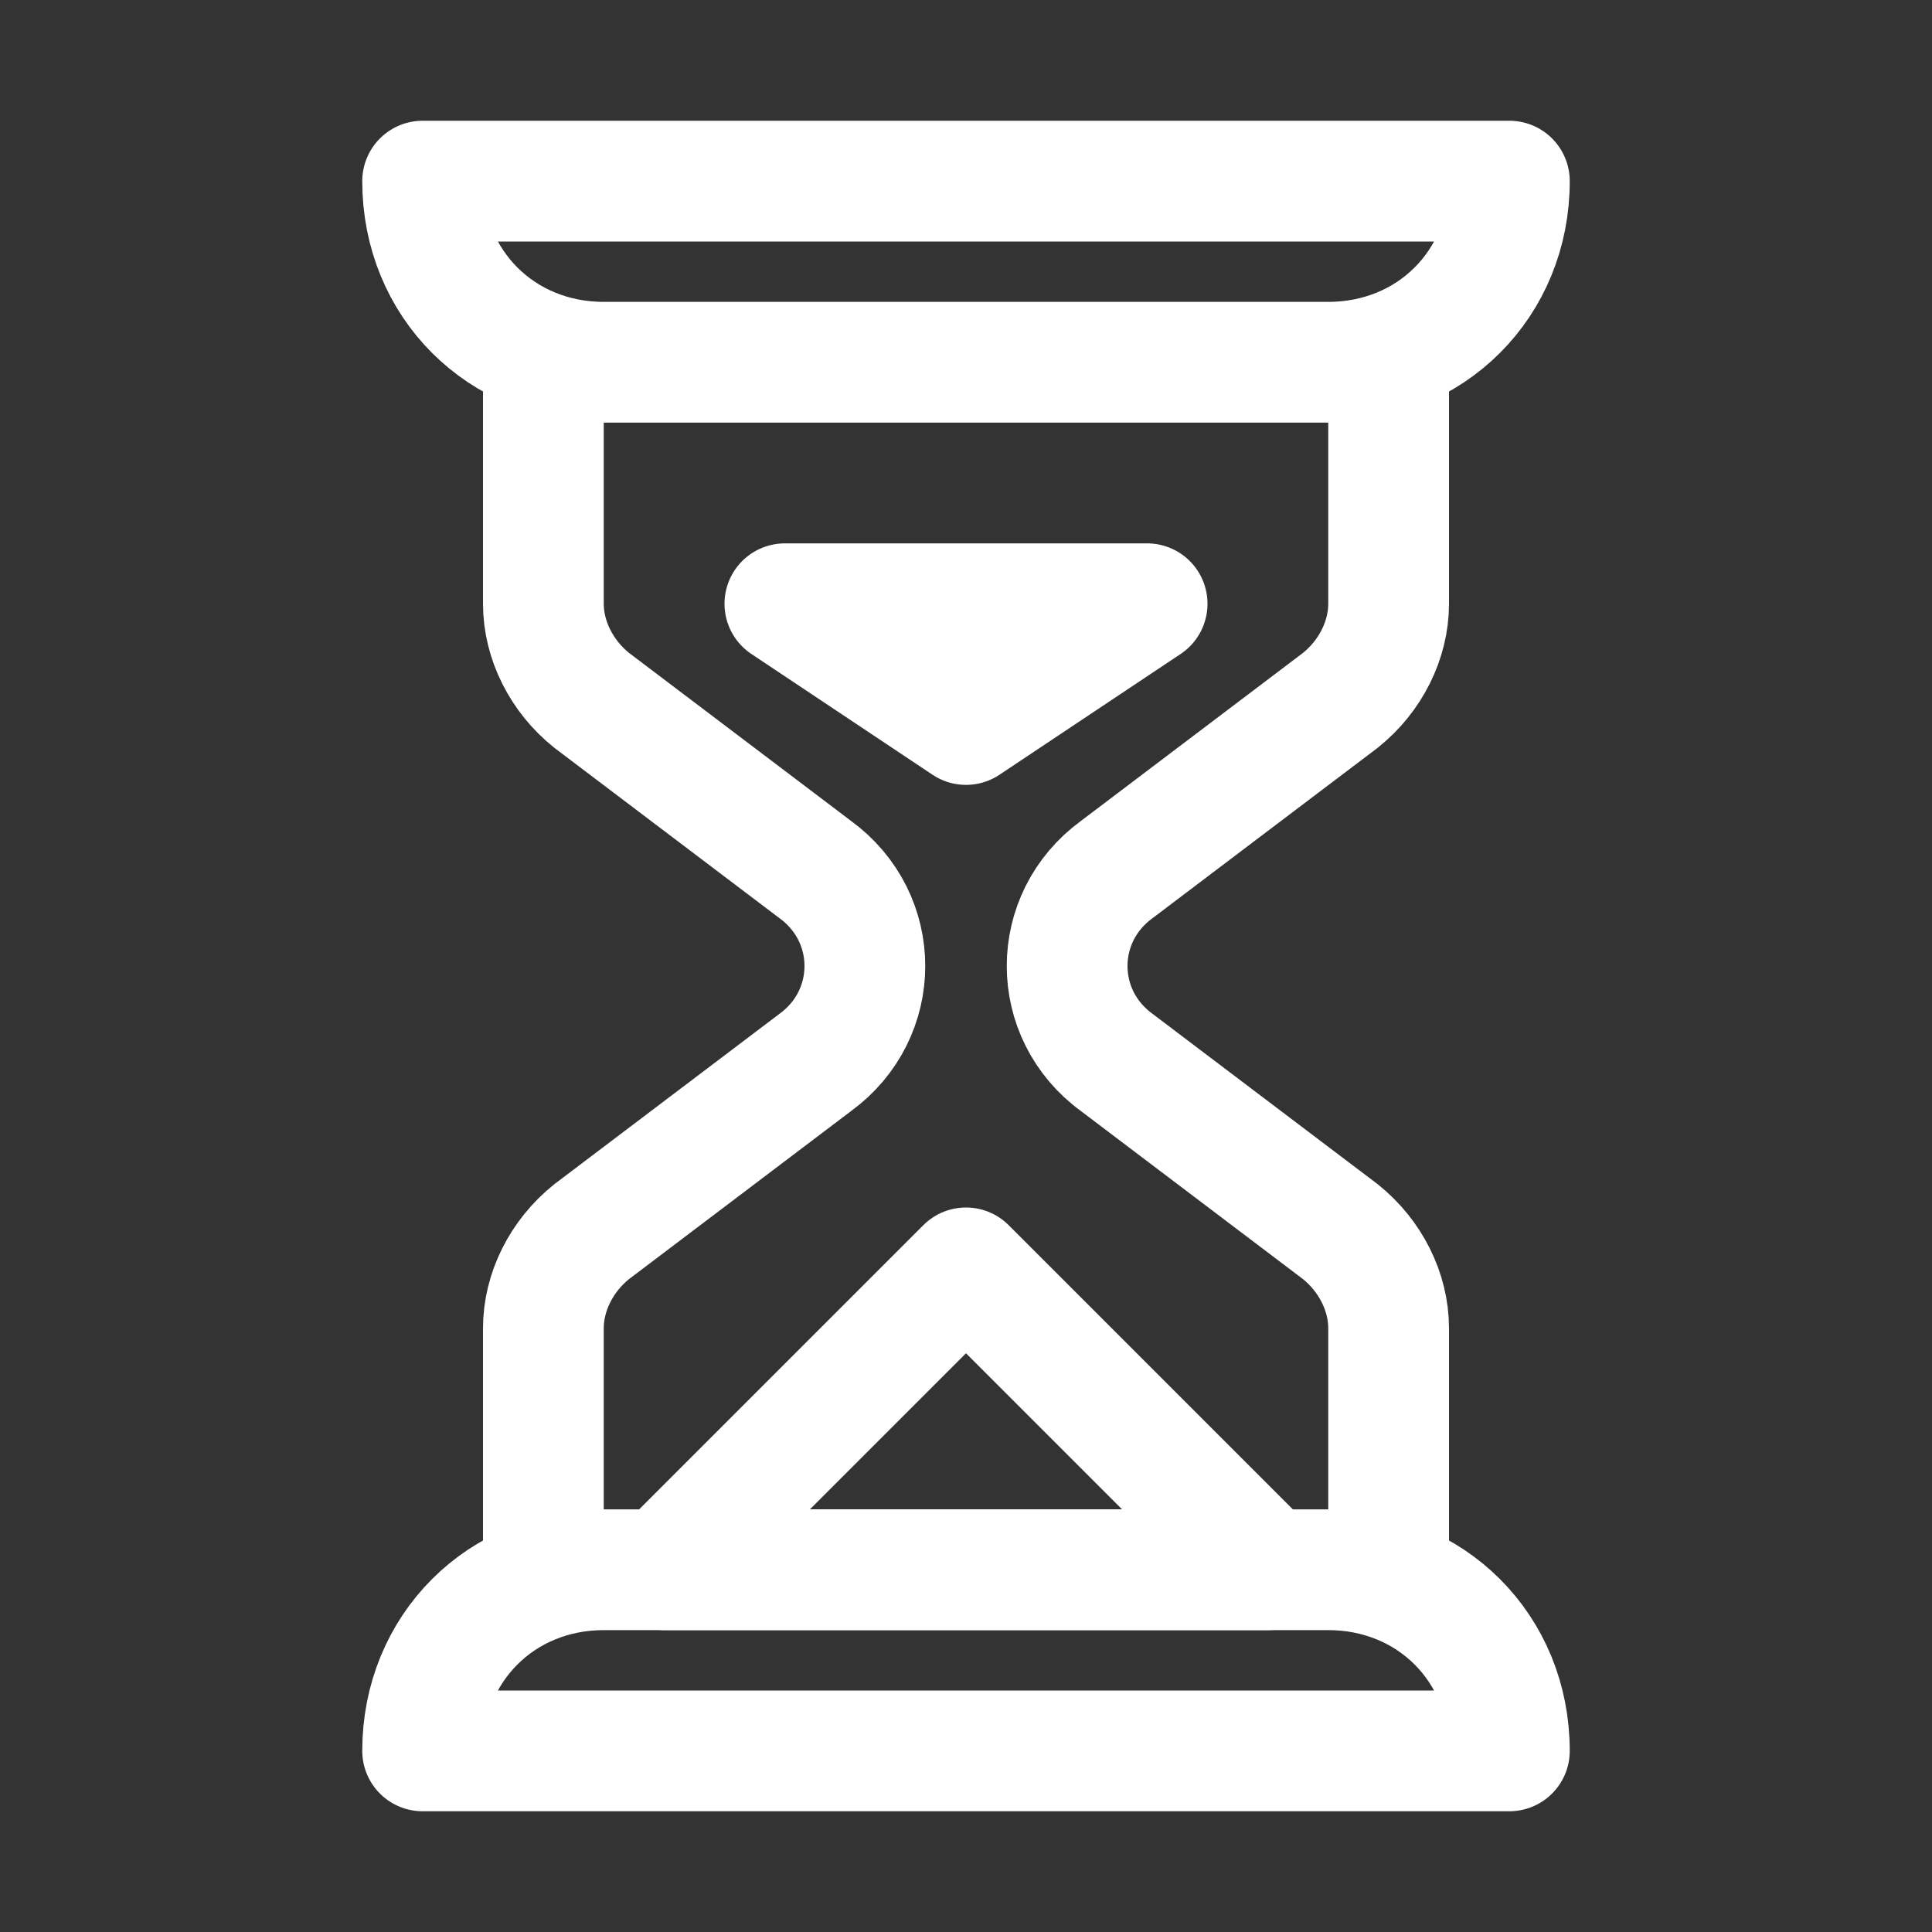
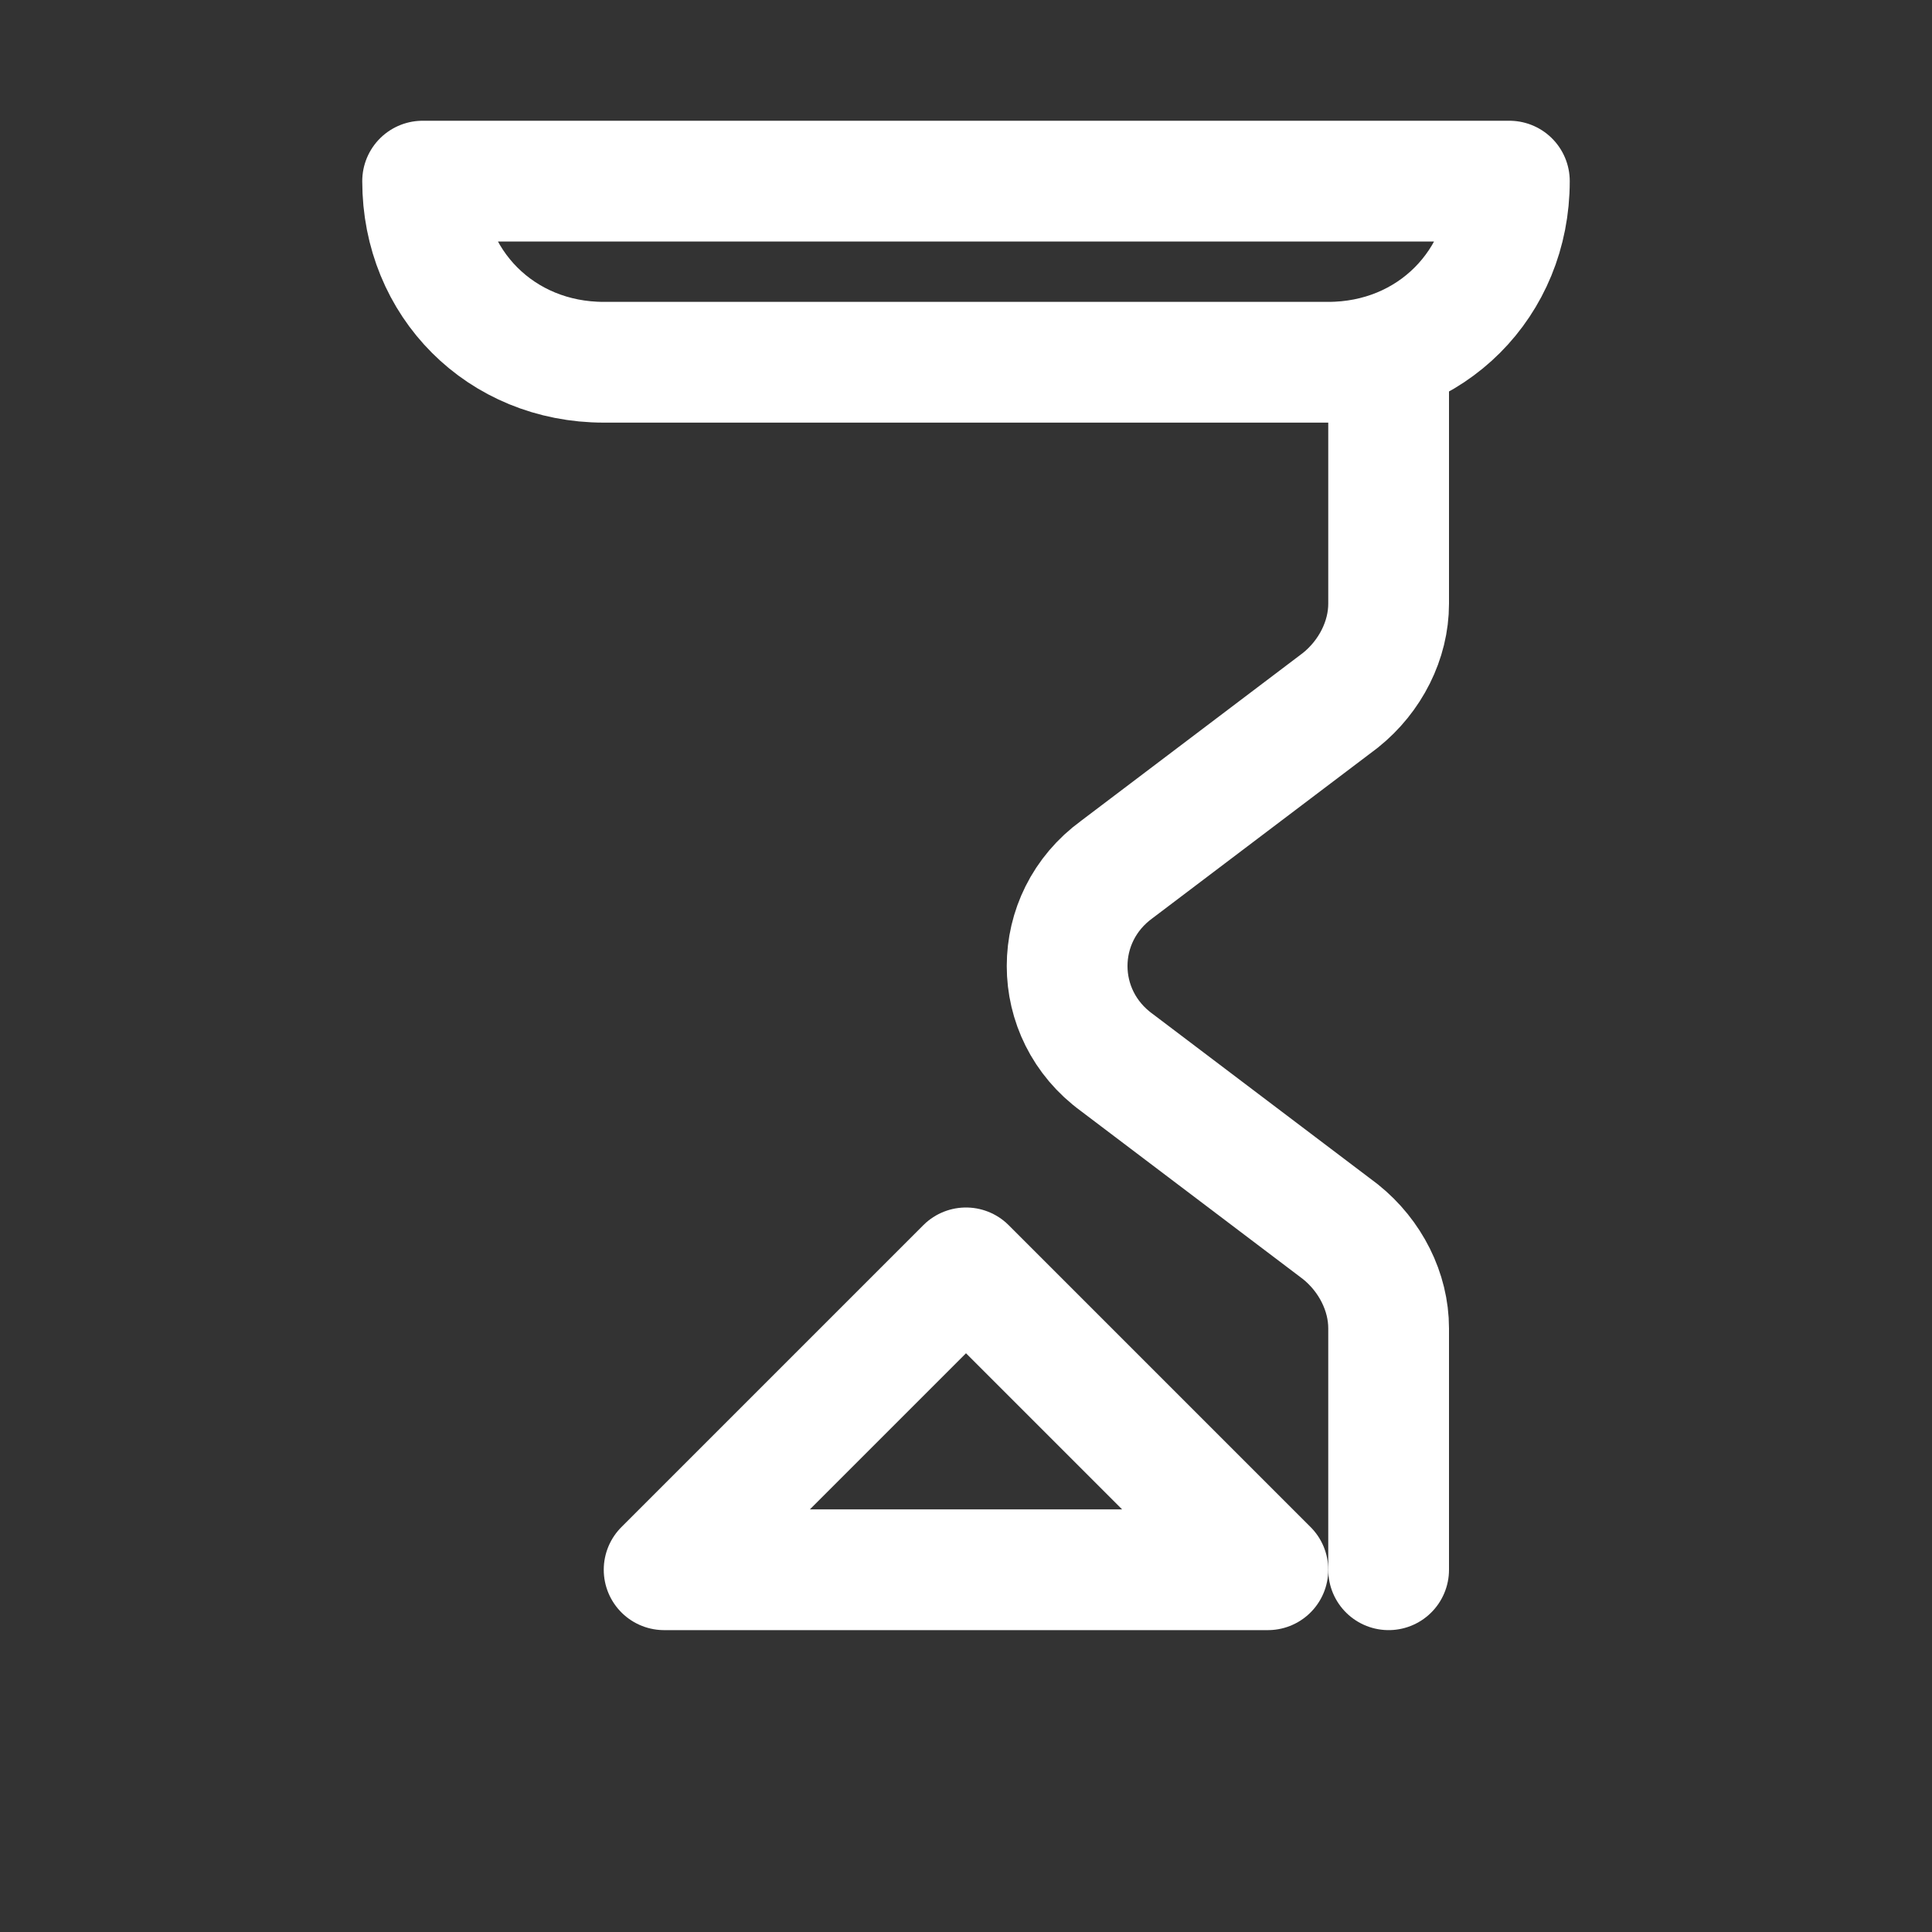
<svg xmlns="http://www.w3.org/2000/svg" fill="#fff" viewBox="0 0 32 32">
  <rect x="0" y="0" width="32" height="32" fill="#333333" stroke="none" />
  <style type="text/css">
        .st0 {
        fill: none;
        stroke: #fff;
        stroke-width: 2;
        stroke-linecap: round;
        stroke-linejoin: round;
        stroke-miterlimit: 10;
        }
    </style>
  <path class="st0" d="M22,6H10C8.3,6,7,4.7,7,3v0h18v0C25,4.7,23.7,6,22,6z" />
-   <path class="st0" d="M10,26h12c1.7,0,3,1.3,3,3v0H7v0C7,27.3,8.3,26,10,26z" />
  <path class="st0" d="M23,26v-4c0-0.6-0.3-1.2-0.8-1.6l-3.7-2.8c-1.1-0.8-1.1-2.4,0-3.2l3.7-2.8c0.5-0.4,0.8-1,0.8-1.6V6" />
-   <path class="st0" d="M9,6v4c0,0.6,0.3,1.2,0.8,1.6l3.7,2.8c1.1,0.8,1.1,2.4,0,3.2l-3.7,2.8C9.3,20.8,9,21.4,9,22v4" />
  <polygon class="st0" points="11,26 16,21 21,26 " />
-   <polygon class="st0" points="16,12 13,10 19,10 " />
</svg>